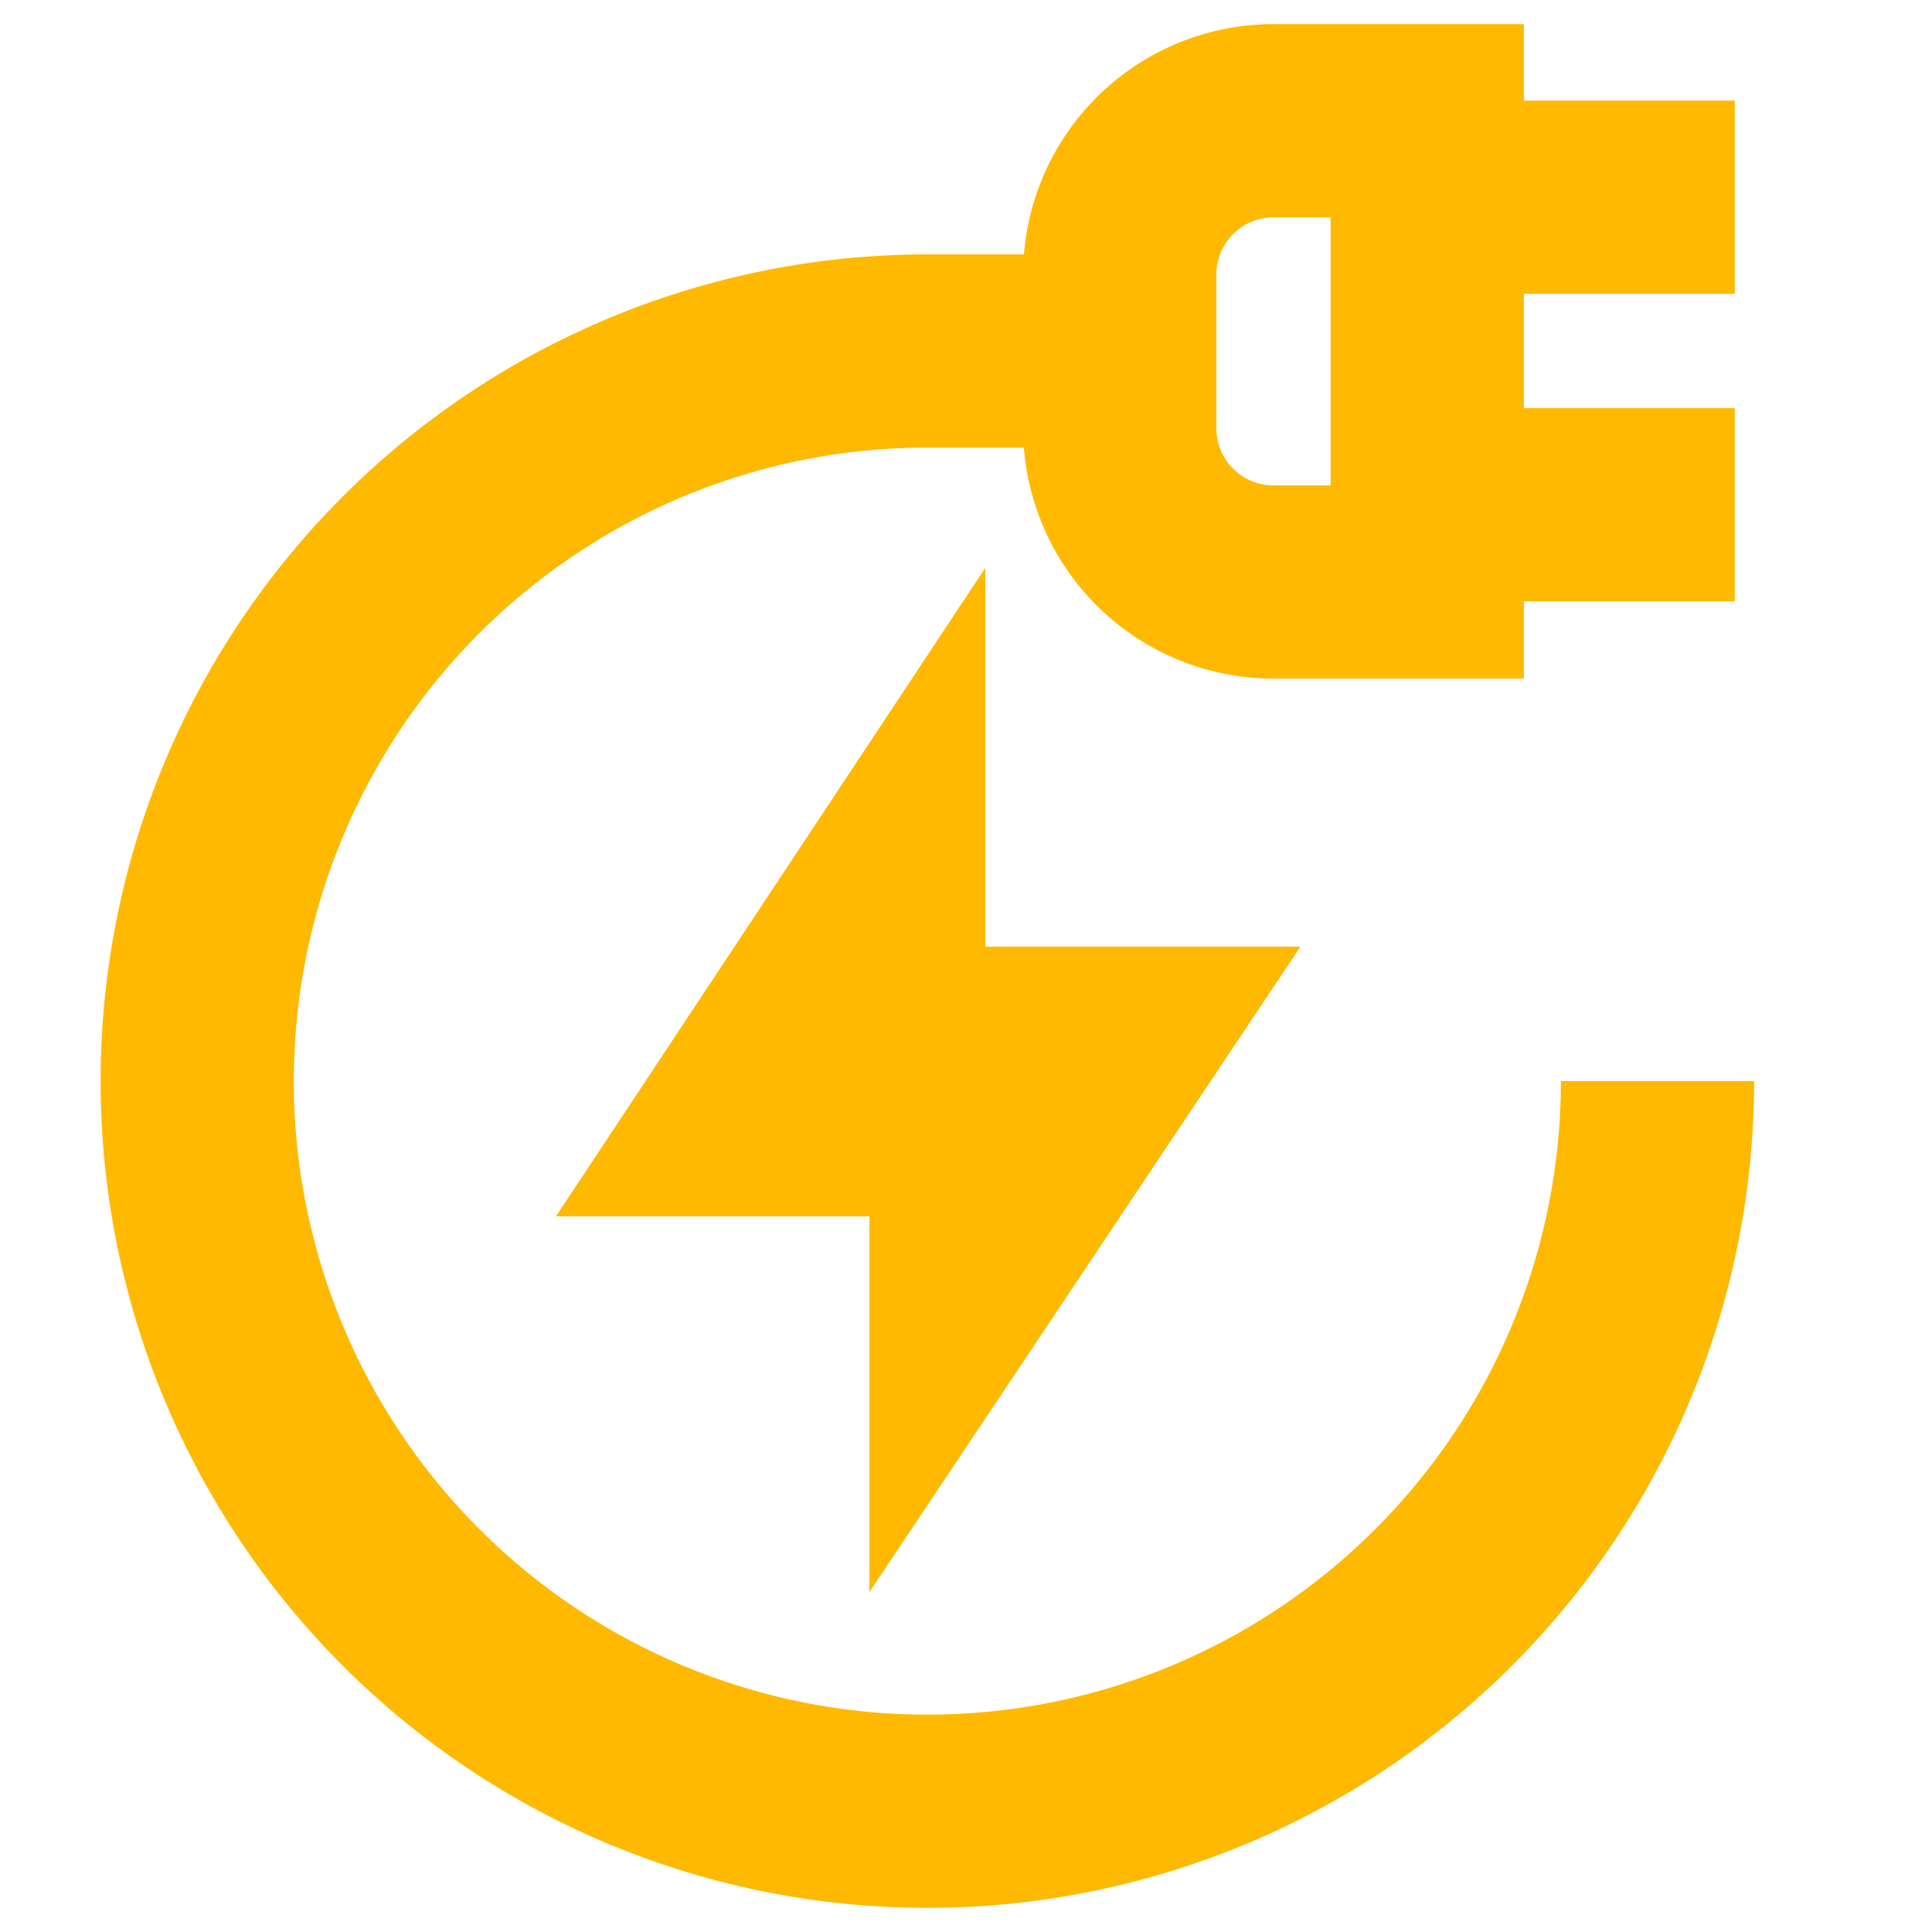
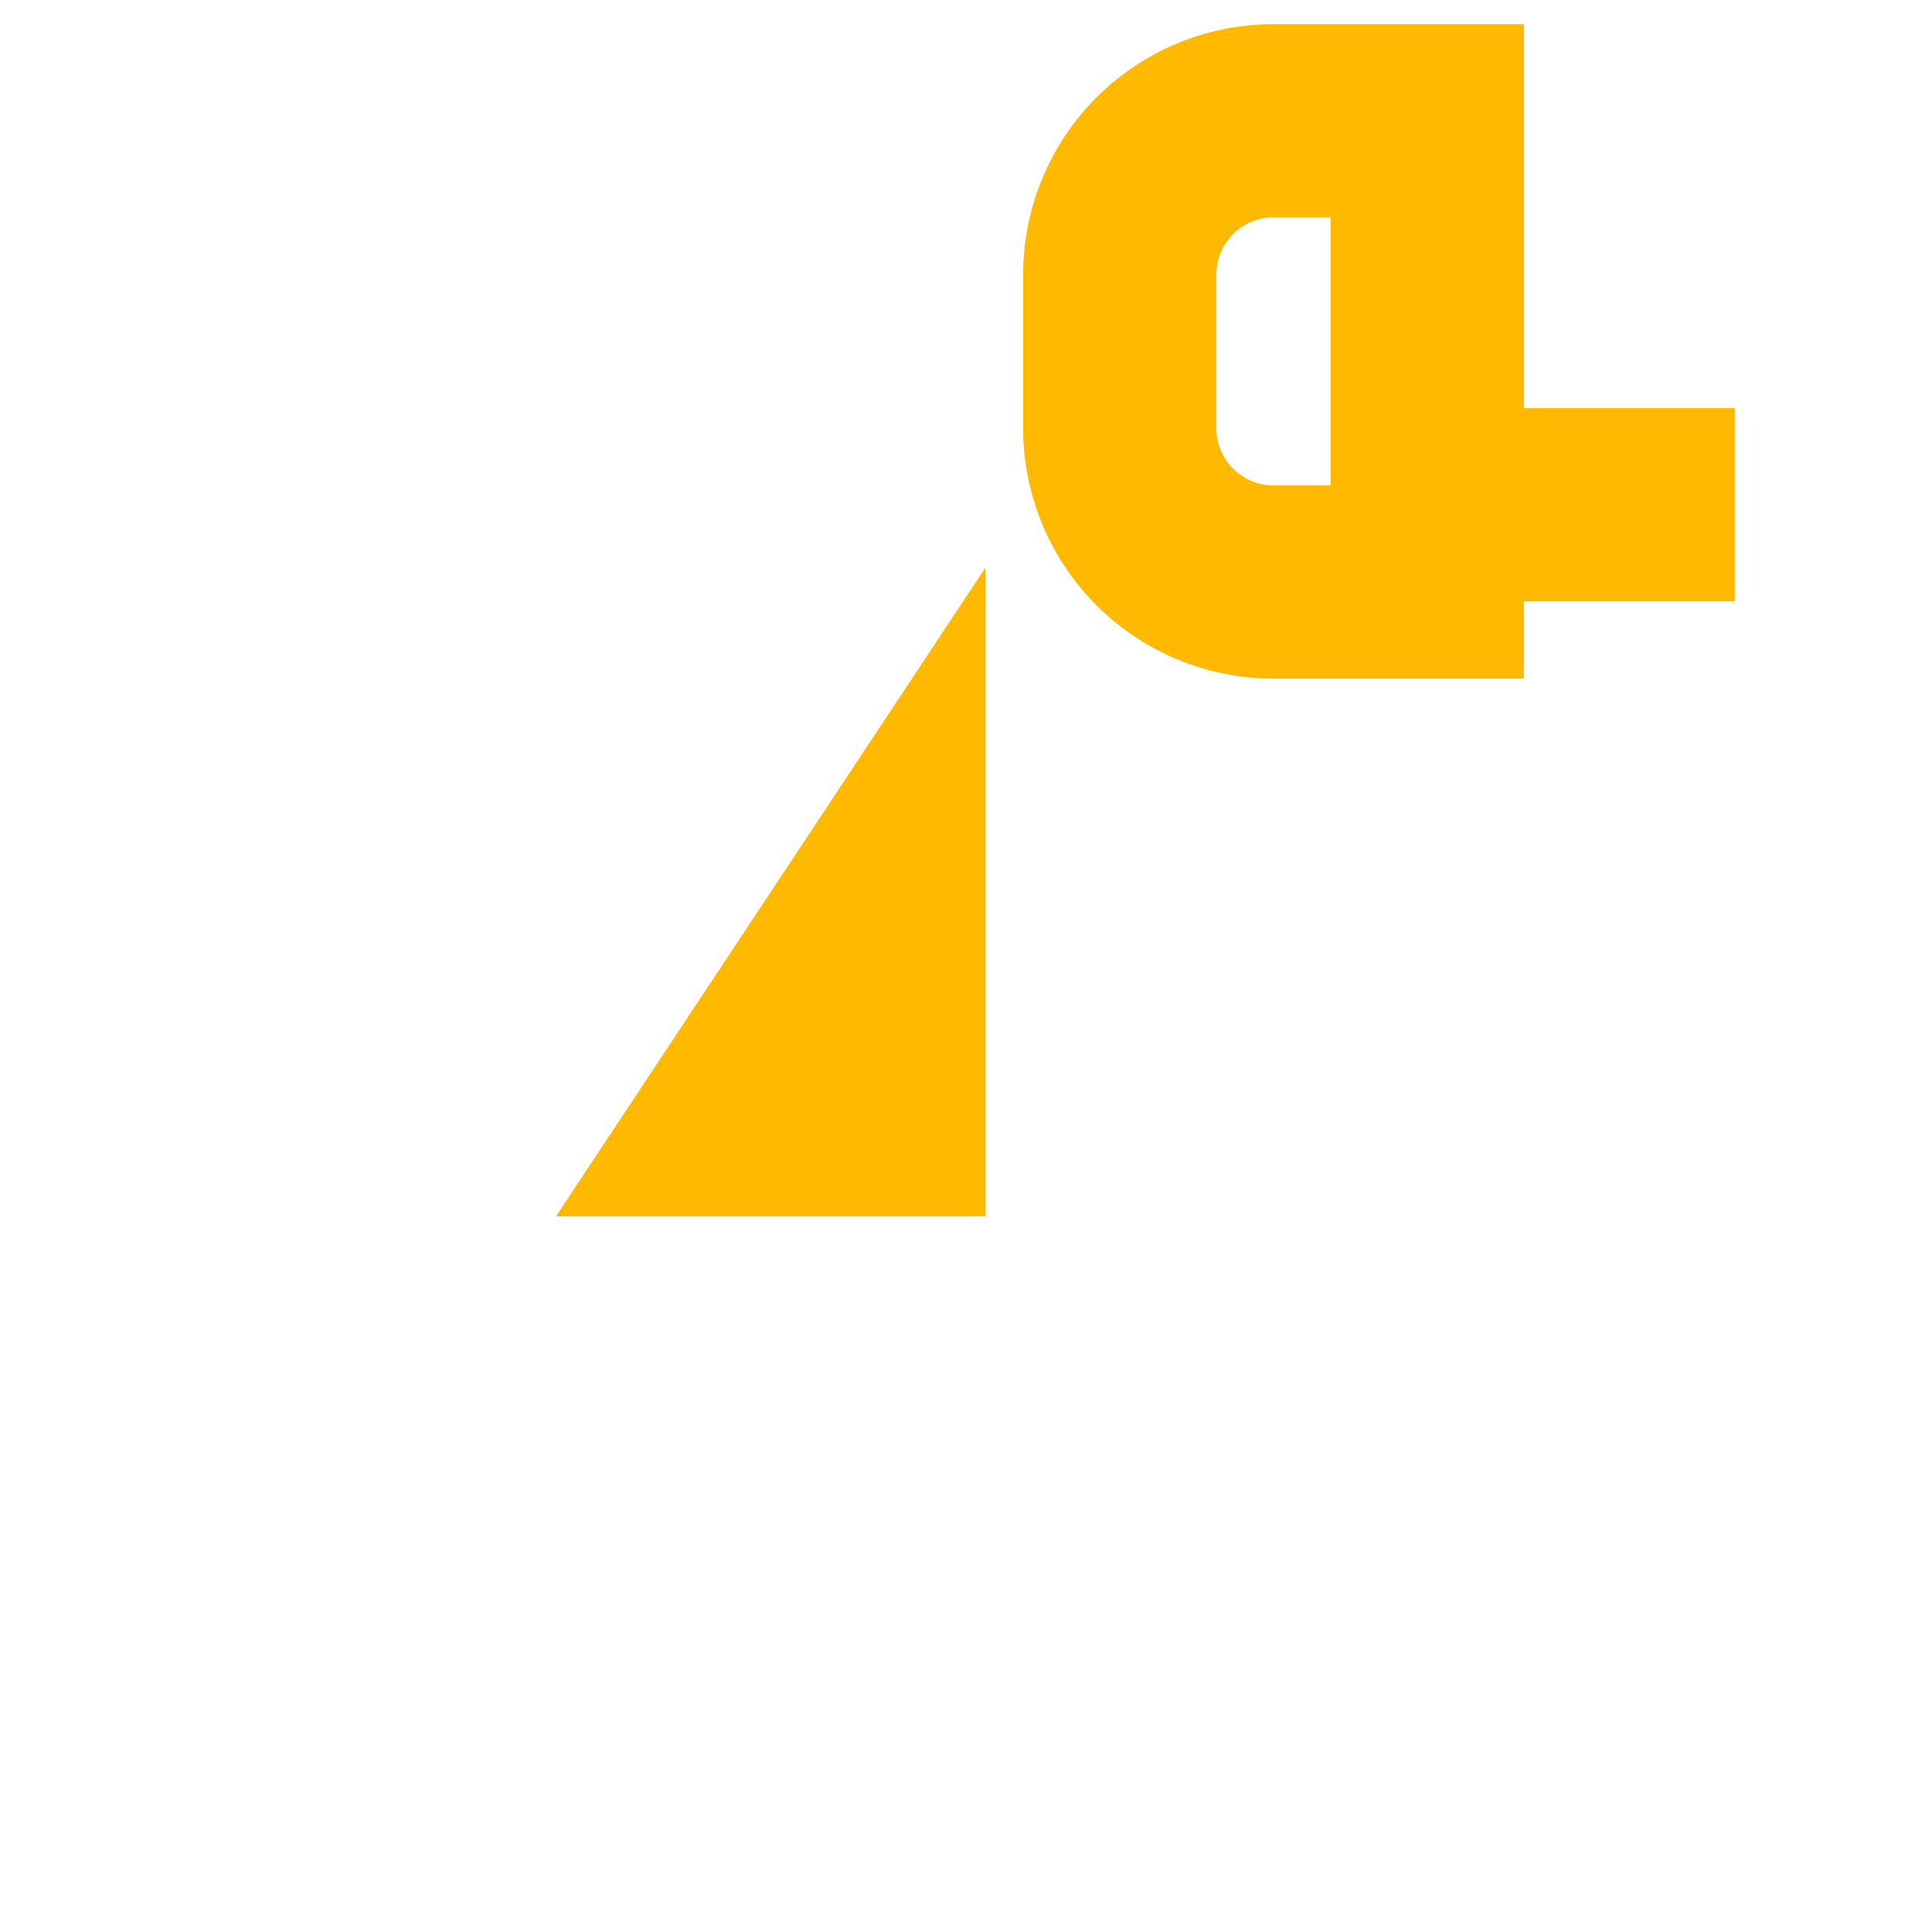
<svg xmlns="http://www.w3.org/2000/svg" width="800px" height="800px" viewBox="0 0 24 24" id="Layer_1" data-name="Layer 1" fill="#feb900">
  <g id="SVGRepo_bgCarrier" stroke-width="0" />
  <g id="SVGRepo_tracerCarrier" stroke-linecap="round" stroke-linejoin="round" />
  <g id="SVGRepo_iconCarrier">
    <defs>
      <style>.cls-1{fill:none;stroke:#feb900;stroke-miterlimit:10;stroke-width:2.4;}</style>
    </defs>
    <path class="cls-1" d="M15.82,1.5h1.91a0,0,0,0,1,0,0V7.23a0,0,0,0,1,0,0H15.82a1.91,1.91,0,0,1-1.91-1.91V3.41A1.91,1.91,0,0,1,15.82,1.5Z" />
-     <line class="cls-1" x1="21.55" y1="2.45" x2="17.73" y2="2.45" />
    <line class="cls-1" x1="21.55" y1="6.27" x2="17.73" y2="6.27" />
    <polygon class="cls-1" points="11.04 11.04 9.14 13.91 11.04 13.91 11.04 11.04" />
-     <polygon class="cls-1" points="12 15.82 13.91 12.96 12 12.96 12 15.82" />
-     <path class="cls-1" d="M20.59,13.43a9.07,9.07,0,1,1-9.07-9.07h2.39" />
  </g>
</svg>